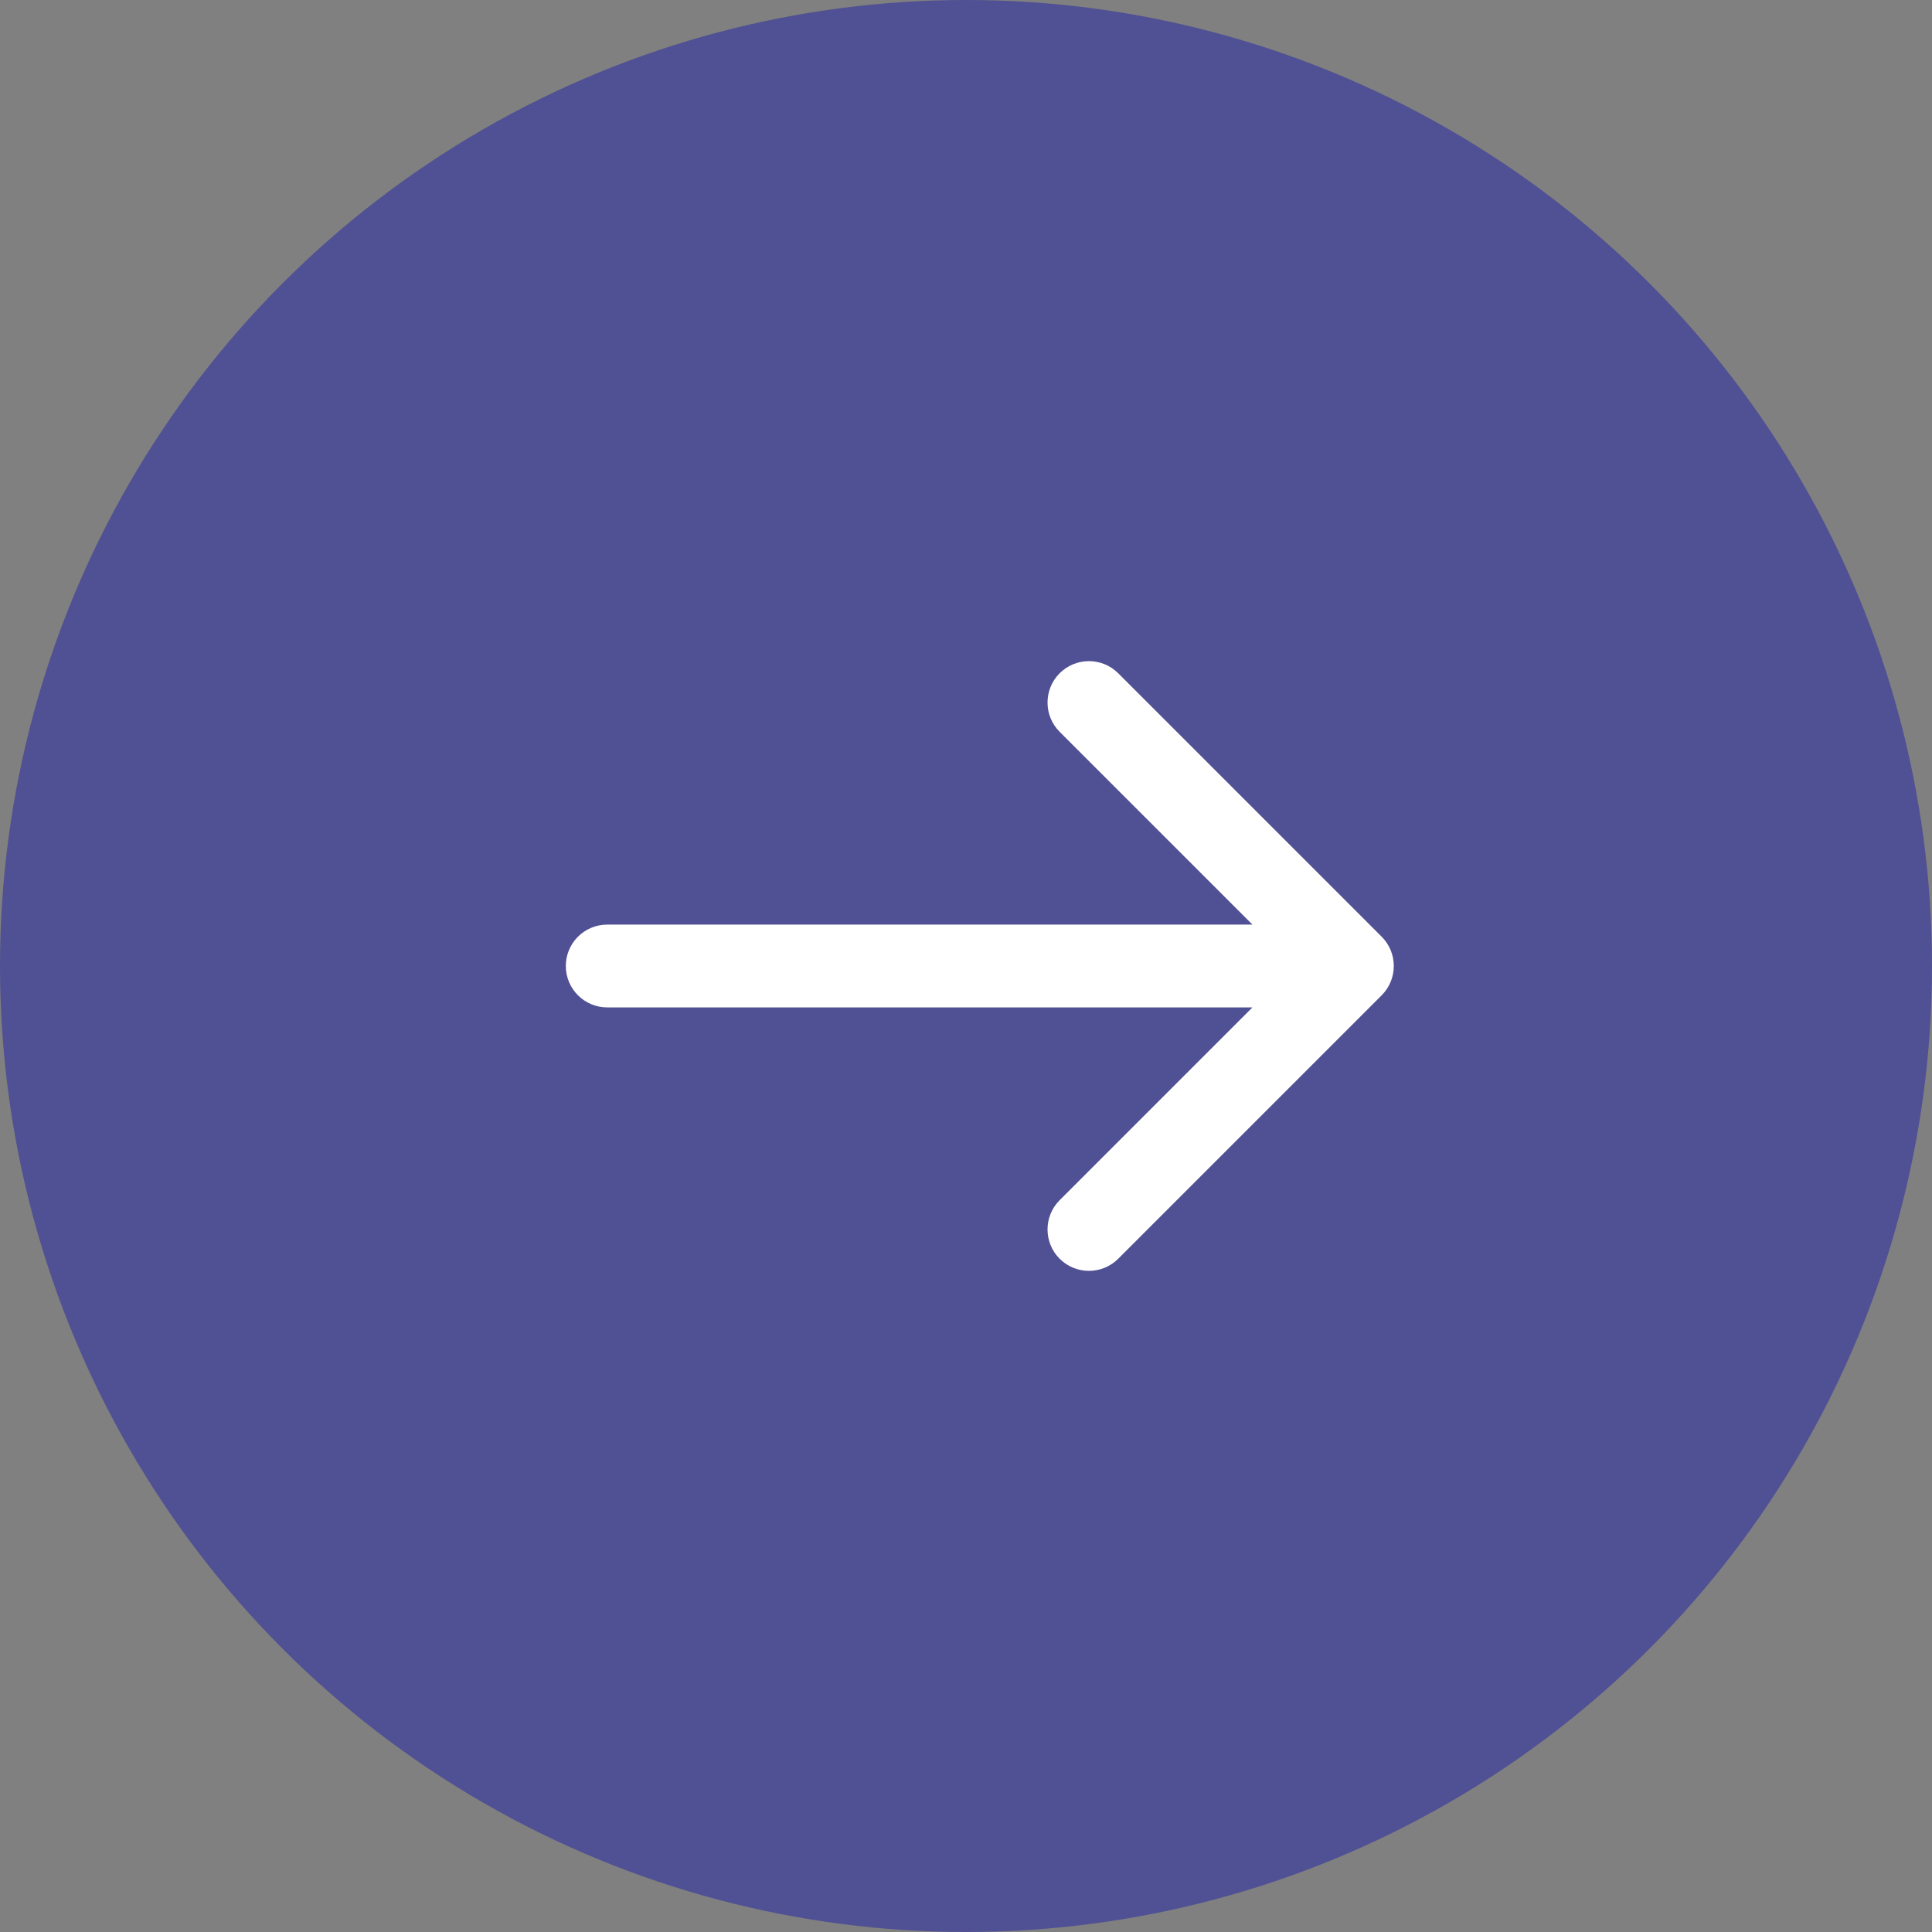
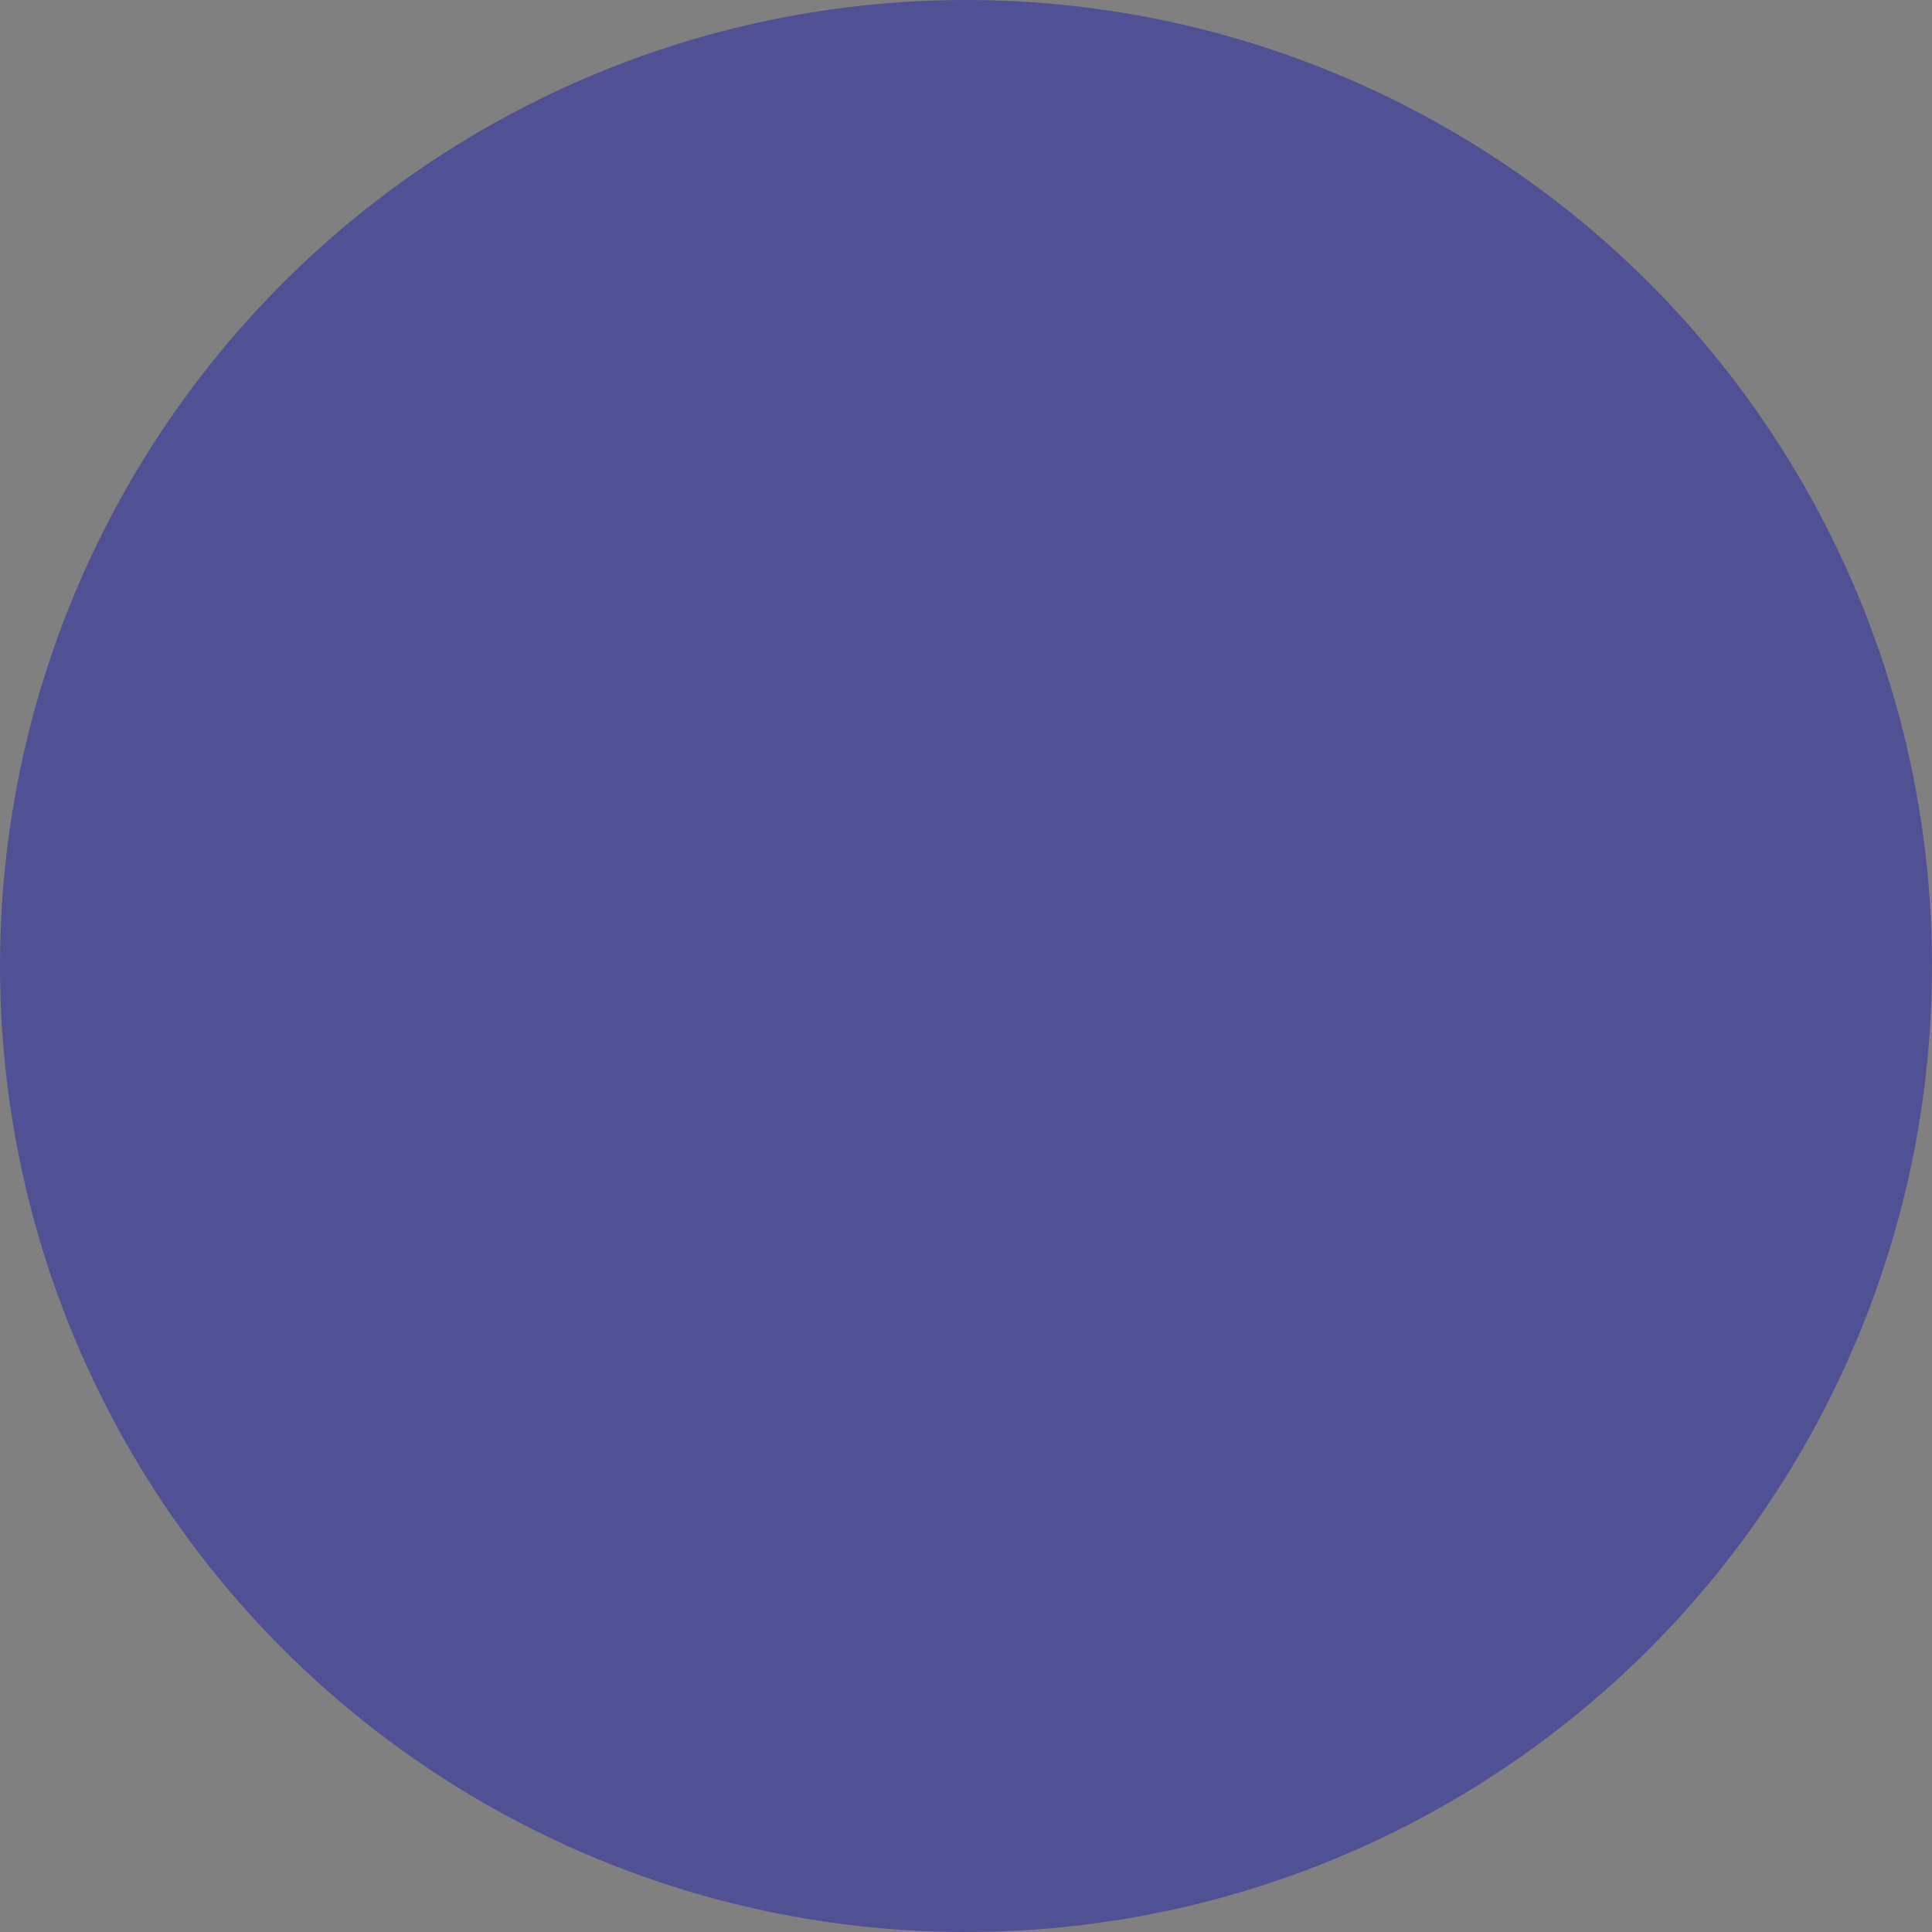
<svg xmlns="http://www.w3.org/2000/svg" width="70" height="70" viewBox="0 0 70 70" fill="none">
  <rect x="0" y="0" width="70" height="70" fill="#808080" stroke="none" />
  <circle cx="35" cy="35" r="35" transform="matrix(-1 0 0 1 70 0)" fill="#505094" />
-   <path d="M22 36.5C21.172 36.5 20.5 35.828 20.5 35C20.5 34.172 21.172 33.5 22 33.5L22 36.5ZM50.061 33.939C50.646 34.525 50.646 35.475 50.061 36.061L40.515 45.607C39.929 46.192 38.979 46.192 38.393 45.607C37.808 45.021 37.808 44.071 38.393 43.485L46.879 35L38.393 26.515C37.808 25.929 37.808 24.979 38.393 24.393C38.979 23.808 39.929 23.808 40.515 24.393L50.061 33.939ZM22 33.5L49 33.5L49 36.5L22 36.5L22 33.5Z" fill="white" />
</svg>